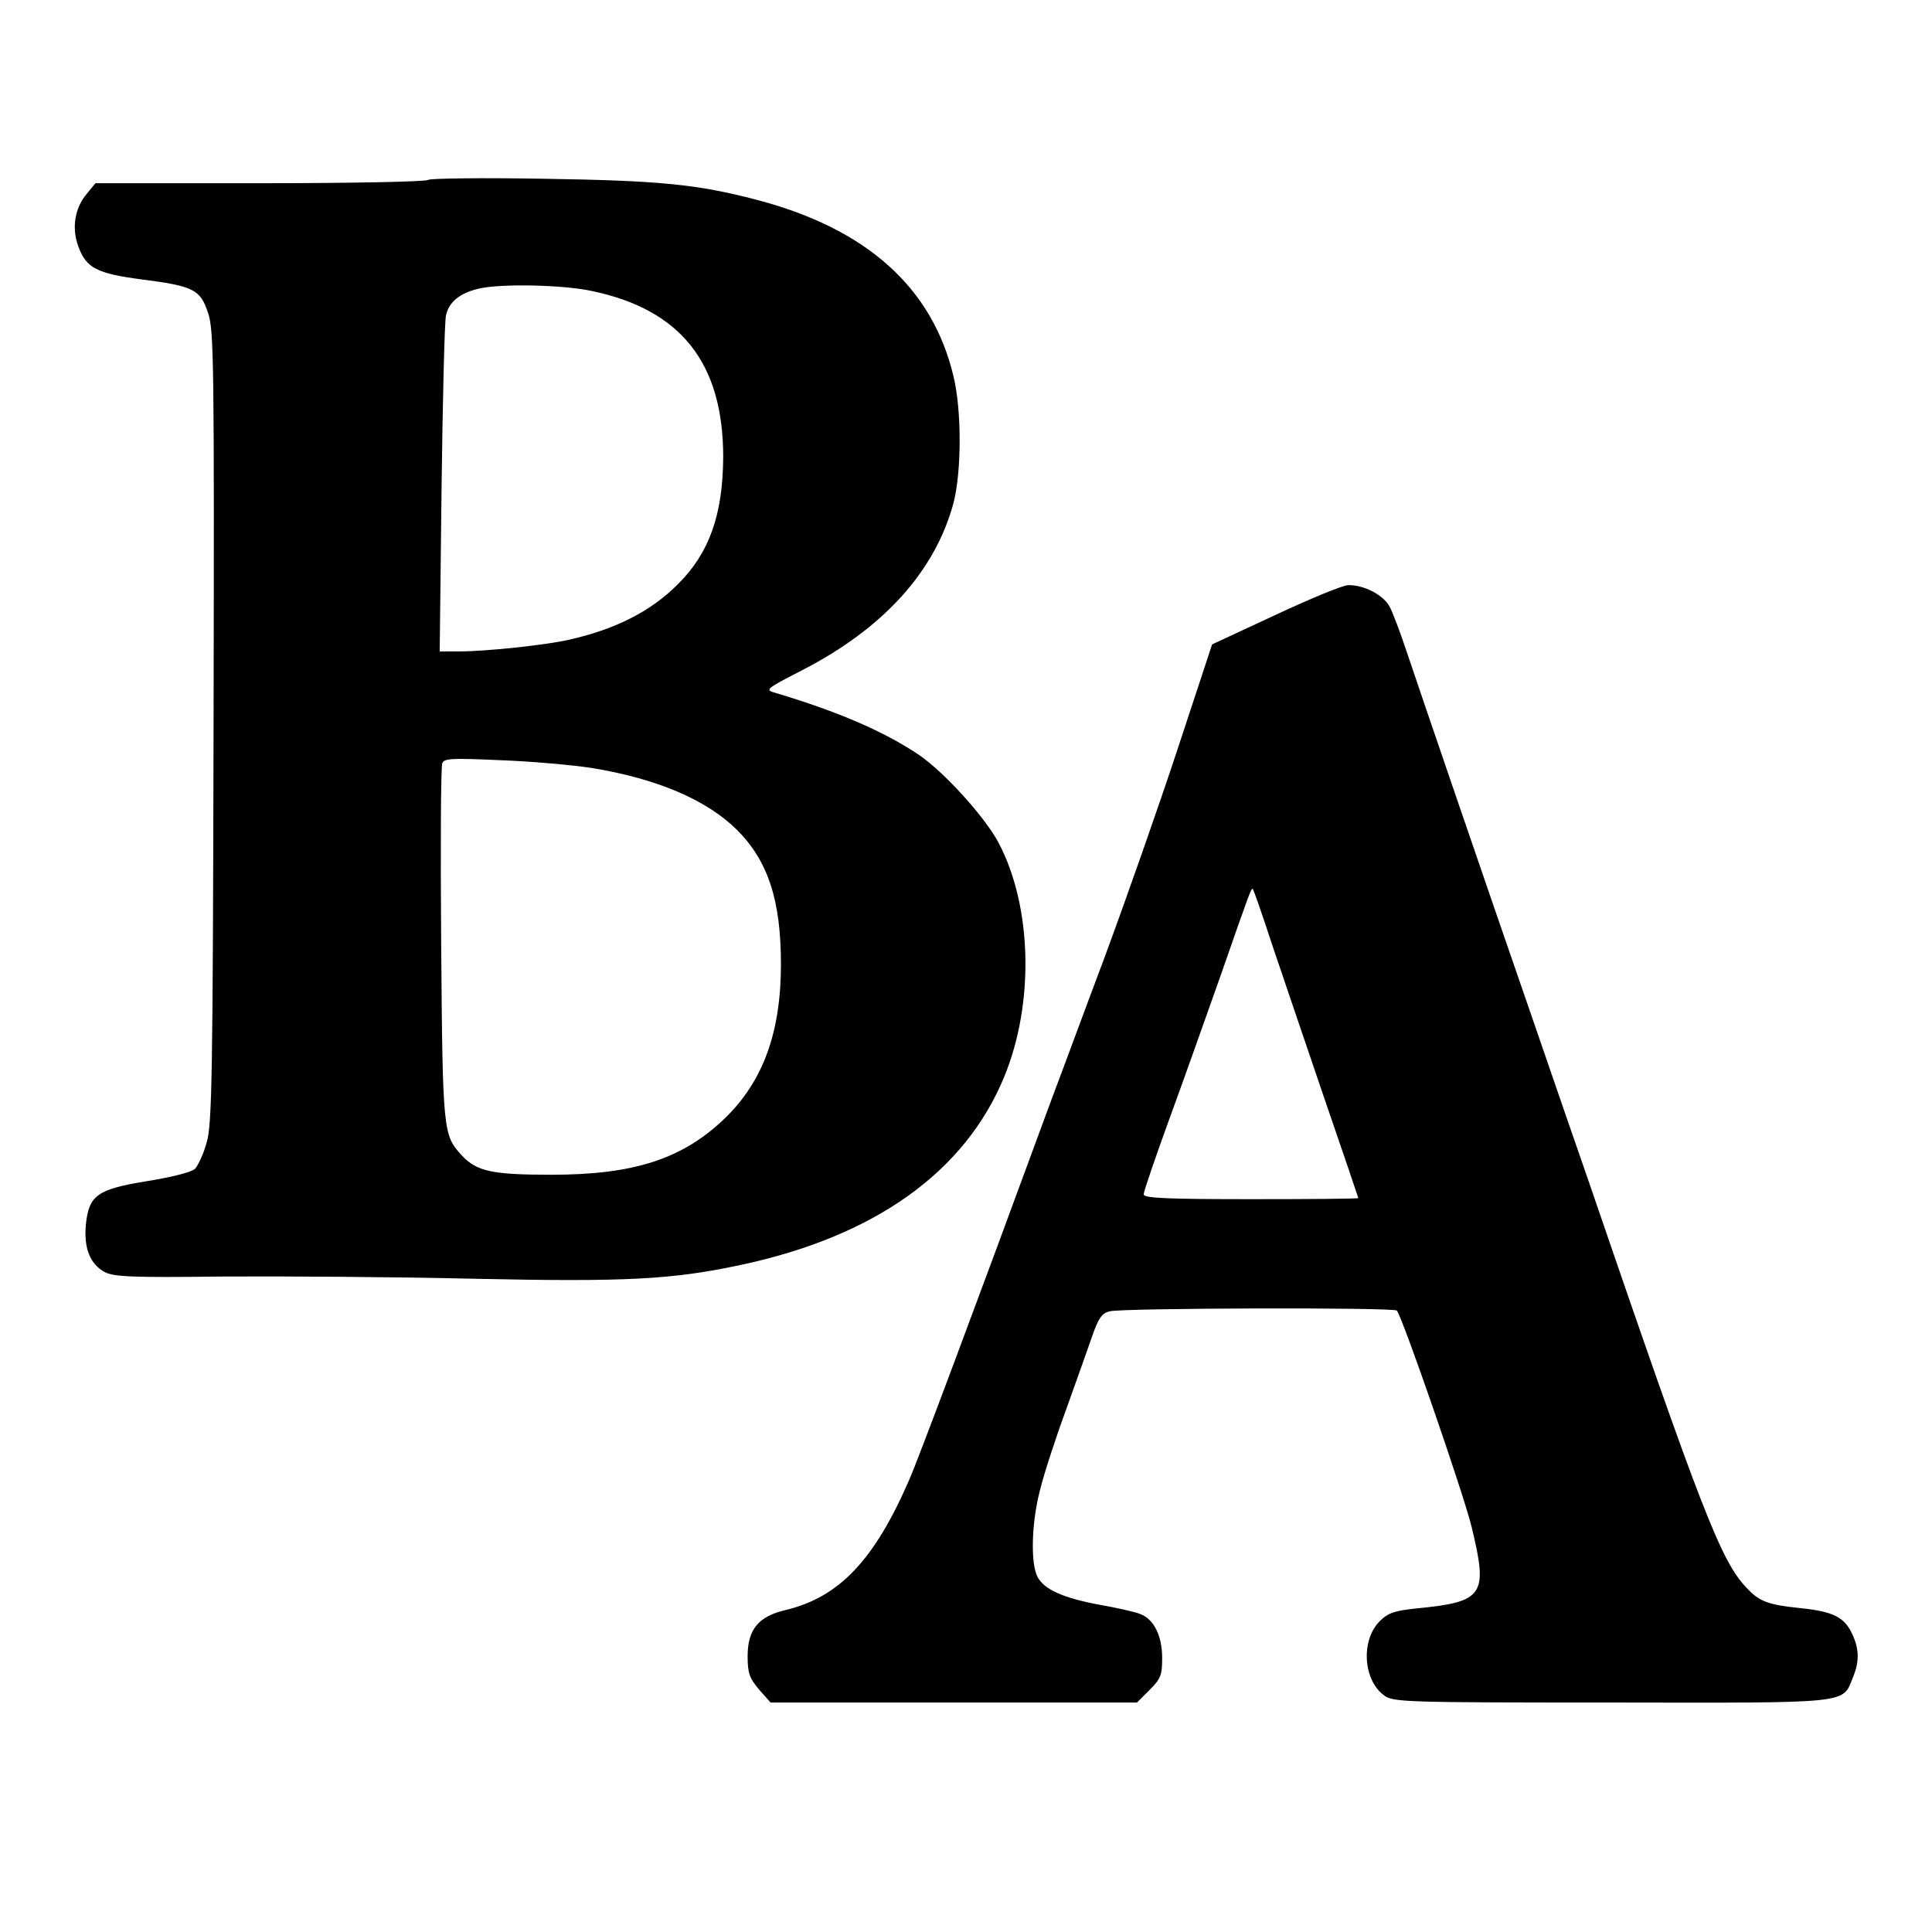
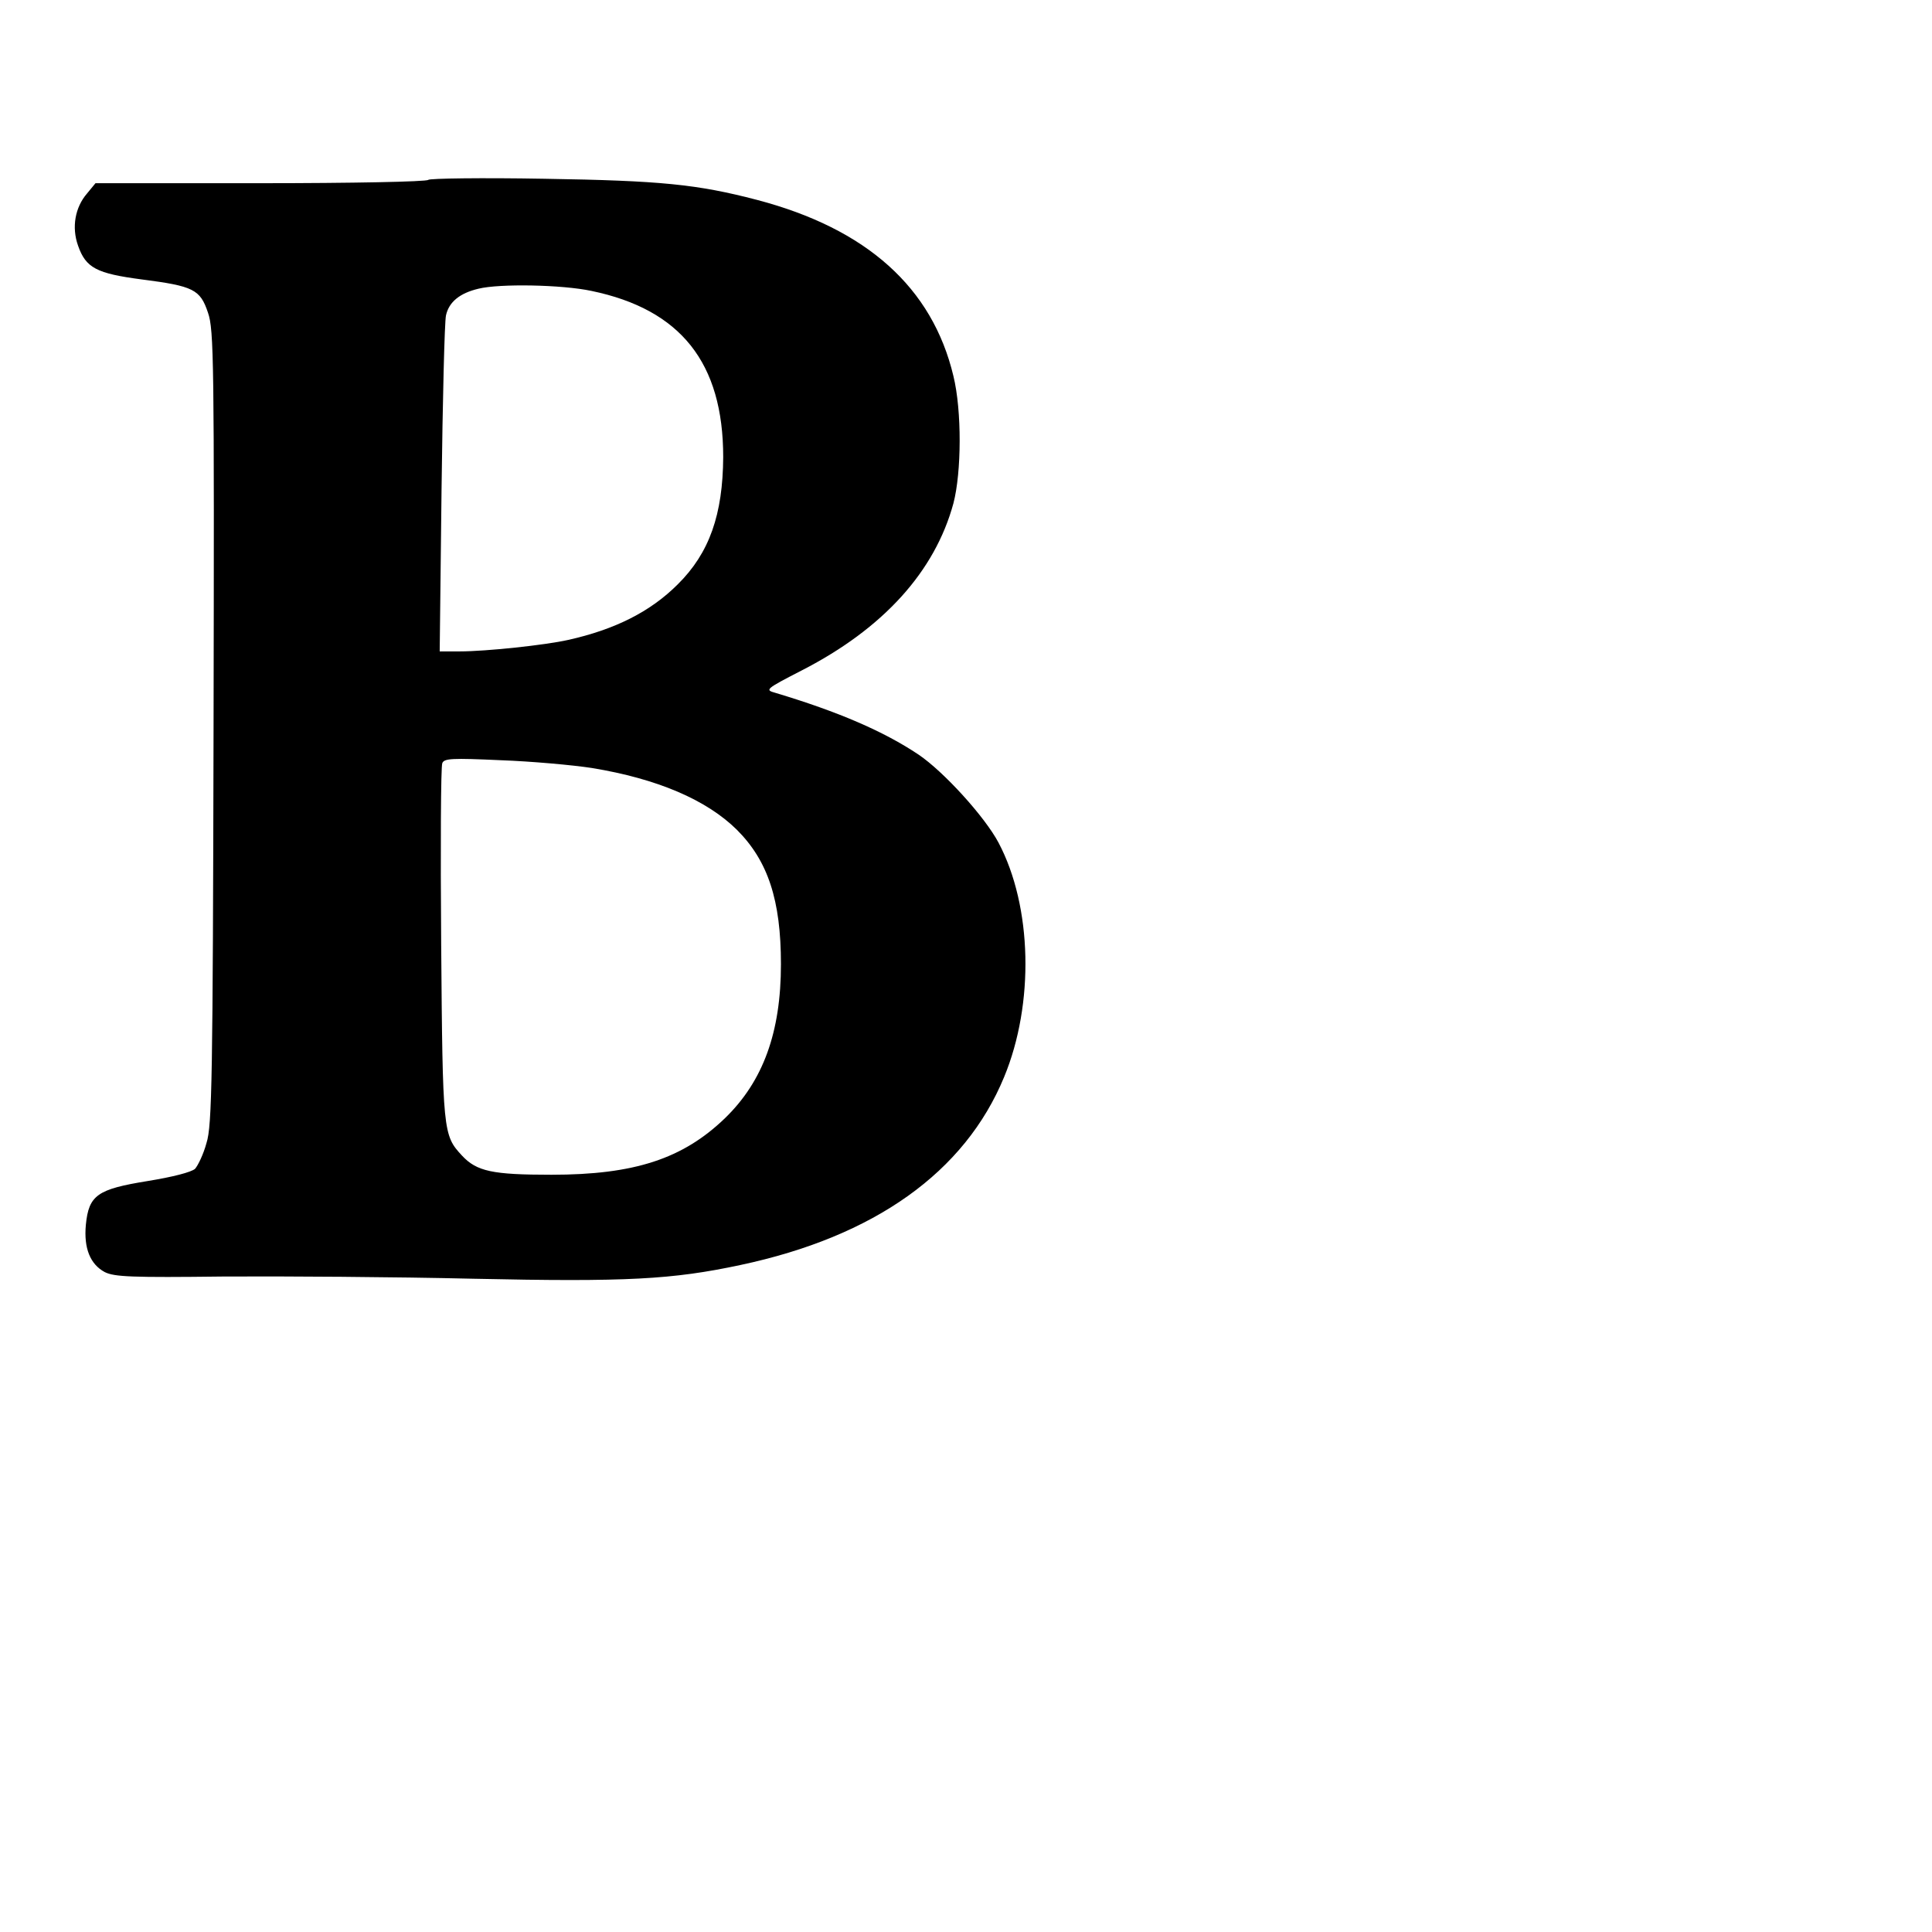
<svg xmlns="http://www.w3.org/2000/svg" version="1.0" width="522pt" height="522pt" viewBox="0 0 522 522" preserveAspectRatio="xMidYMid meet">
  <g transform="translate(0,522) scale(0.1,-0.1)" fill="#000000" stroke="none">
    <path d="M1157 4734 c-4 -5 -208 -9 -453 -9 l-446 0 -23 -28 c-32 -37 -42 -91 -24 -141 21 -60 50 -75 172 -91 140 -18 158 -27 179 -90 16 -46 17 -129 15 -1120 -2 -947 -4 -1076 -19 -1123 -8 -30 -23 -61 -31 -70 -10 -9 -60 -22 -128 -33 -136 -22 -159 -38 -167 -118 -6 -64 12 -107 51 -128 26 -13 73 -15 321 -12 160 1 464 -1 676 -6 413 -9 537 -2 720 37 363 77 607 251 713 508 82 198 76 461 -15 633 -37 70 -148 192 -216 238 -94 63 -217 116 -387 167 -29 8 -27 10 72 61 220 113 359 267 409 451 22 84 23 250 0 344 -57 239 -234 398 -531 476 -161 42 -259 52 -575 57 -168 3 -309 1 -313 -3z m441 -300 c241 -50 356 -194 356 -449 -1 -155 -37 -259 -123 -344 -74 -74 -170 -122 -296 -150 -62 -14 -222 -31 -293 -31 l-54 0 5 438 c3 240 8 452 12 470 8 36 37 60 88 72 57 14 225 11 305 -6z m1 -1289 c177 -29 310 -86 392 -167 84 -84 119 -190 119 -363 0 -184 -48 -316 -151 -416 -114 -110 -245 -153 -469 -153 -160 0 -202 9 -242 52 -51 55 -52 63 -56 571 -2 260 -1 480 3 489 5 13 26 14 158 8 83 -3 194 -13 246 -21z" />
-     <path d="M3445 3558 l-170 -79 -93 -282 c-51 -155 -140 -408 -197 -562 -58 -154 -120 -323 -140 -375 -225 -612 -362 -977 -387 -1035 -95 -220 -190 -320 -335 -355 -74 -17 -103 -53 -103 -125 0 -46 5 -59 31 -90 l31 -35 495 0 495 0 34 34 c30 30 34 40 34 86 0 60 -22 105 -59 119 -14 6 -64 17 -109 25 -99 18 -152 42 -169 76 -19 37 -16 147 7 234 10 42 42 140 71 219 28 78 60 168 71 200 16 45 25 59 46 64 32 9 768 11 776 2 14 -14 180 -494 202 -584 45 -186 34 -203 -151 -221 -57 -6 -75 -12 -97 -34 -52 -52 -45 -160 12 -201 24 -18 59 -19 612 -19 654 -1 625 -4 654 67 18 43 18 77 -2 119 -21 45 -52 60 -139 69 -88 9 -112 18 -146 55 -69 72 -119 200 -429 1105 -27 77 -92 266 -145 420 -144 416 -295 858 -346 1009 -16 48 -36 101 -44 116 -16 32 -70 60 -112 59 -15 0 -104 -37 -198 -81z m-7 -893 c28 -82 91 -269 141 -415 50 -145 91 -266 91 -267 0 -2 -130 -3 -290 -3 -231 0 -290 3 -290 13 0 7 32 101 71 208 39 106 101 282 139 389 77 221 81 232 85 228 2 -2 26 -70 53 -153z" />
  </g>
</svg>